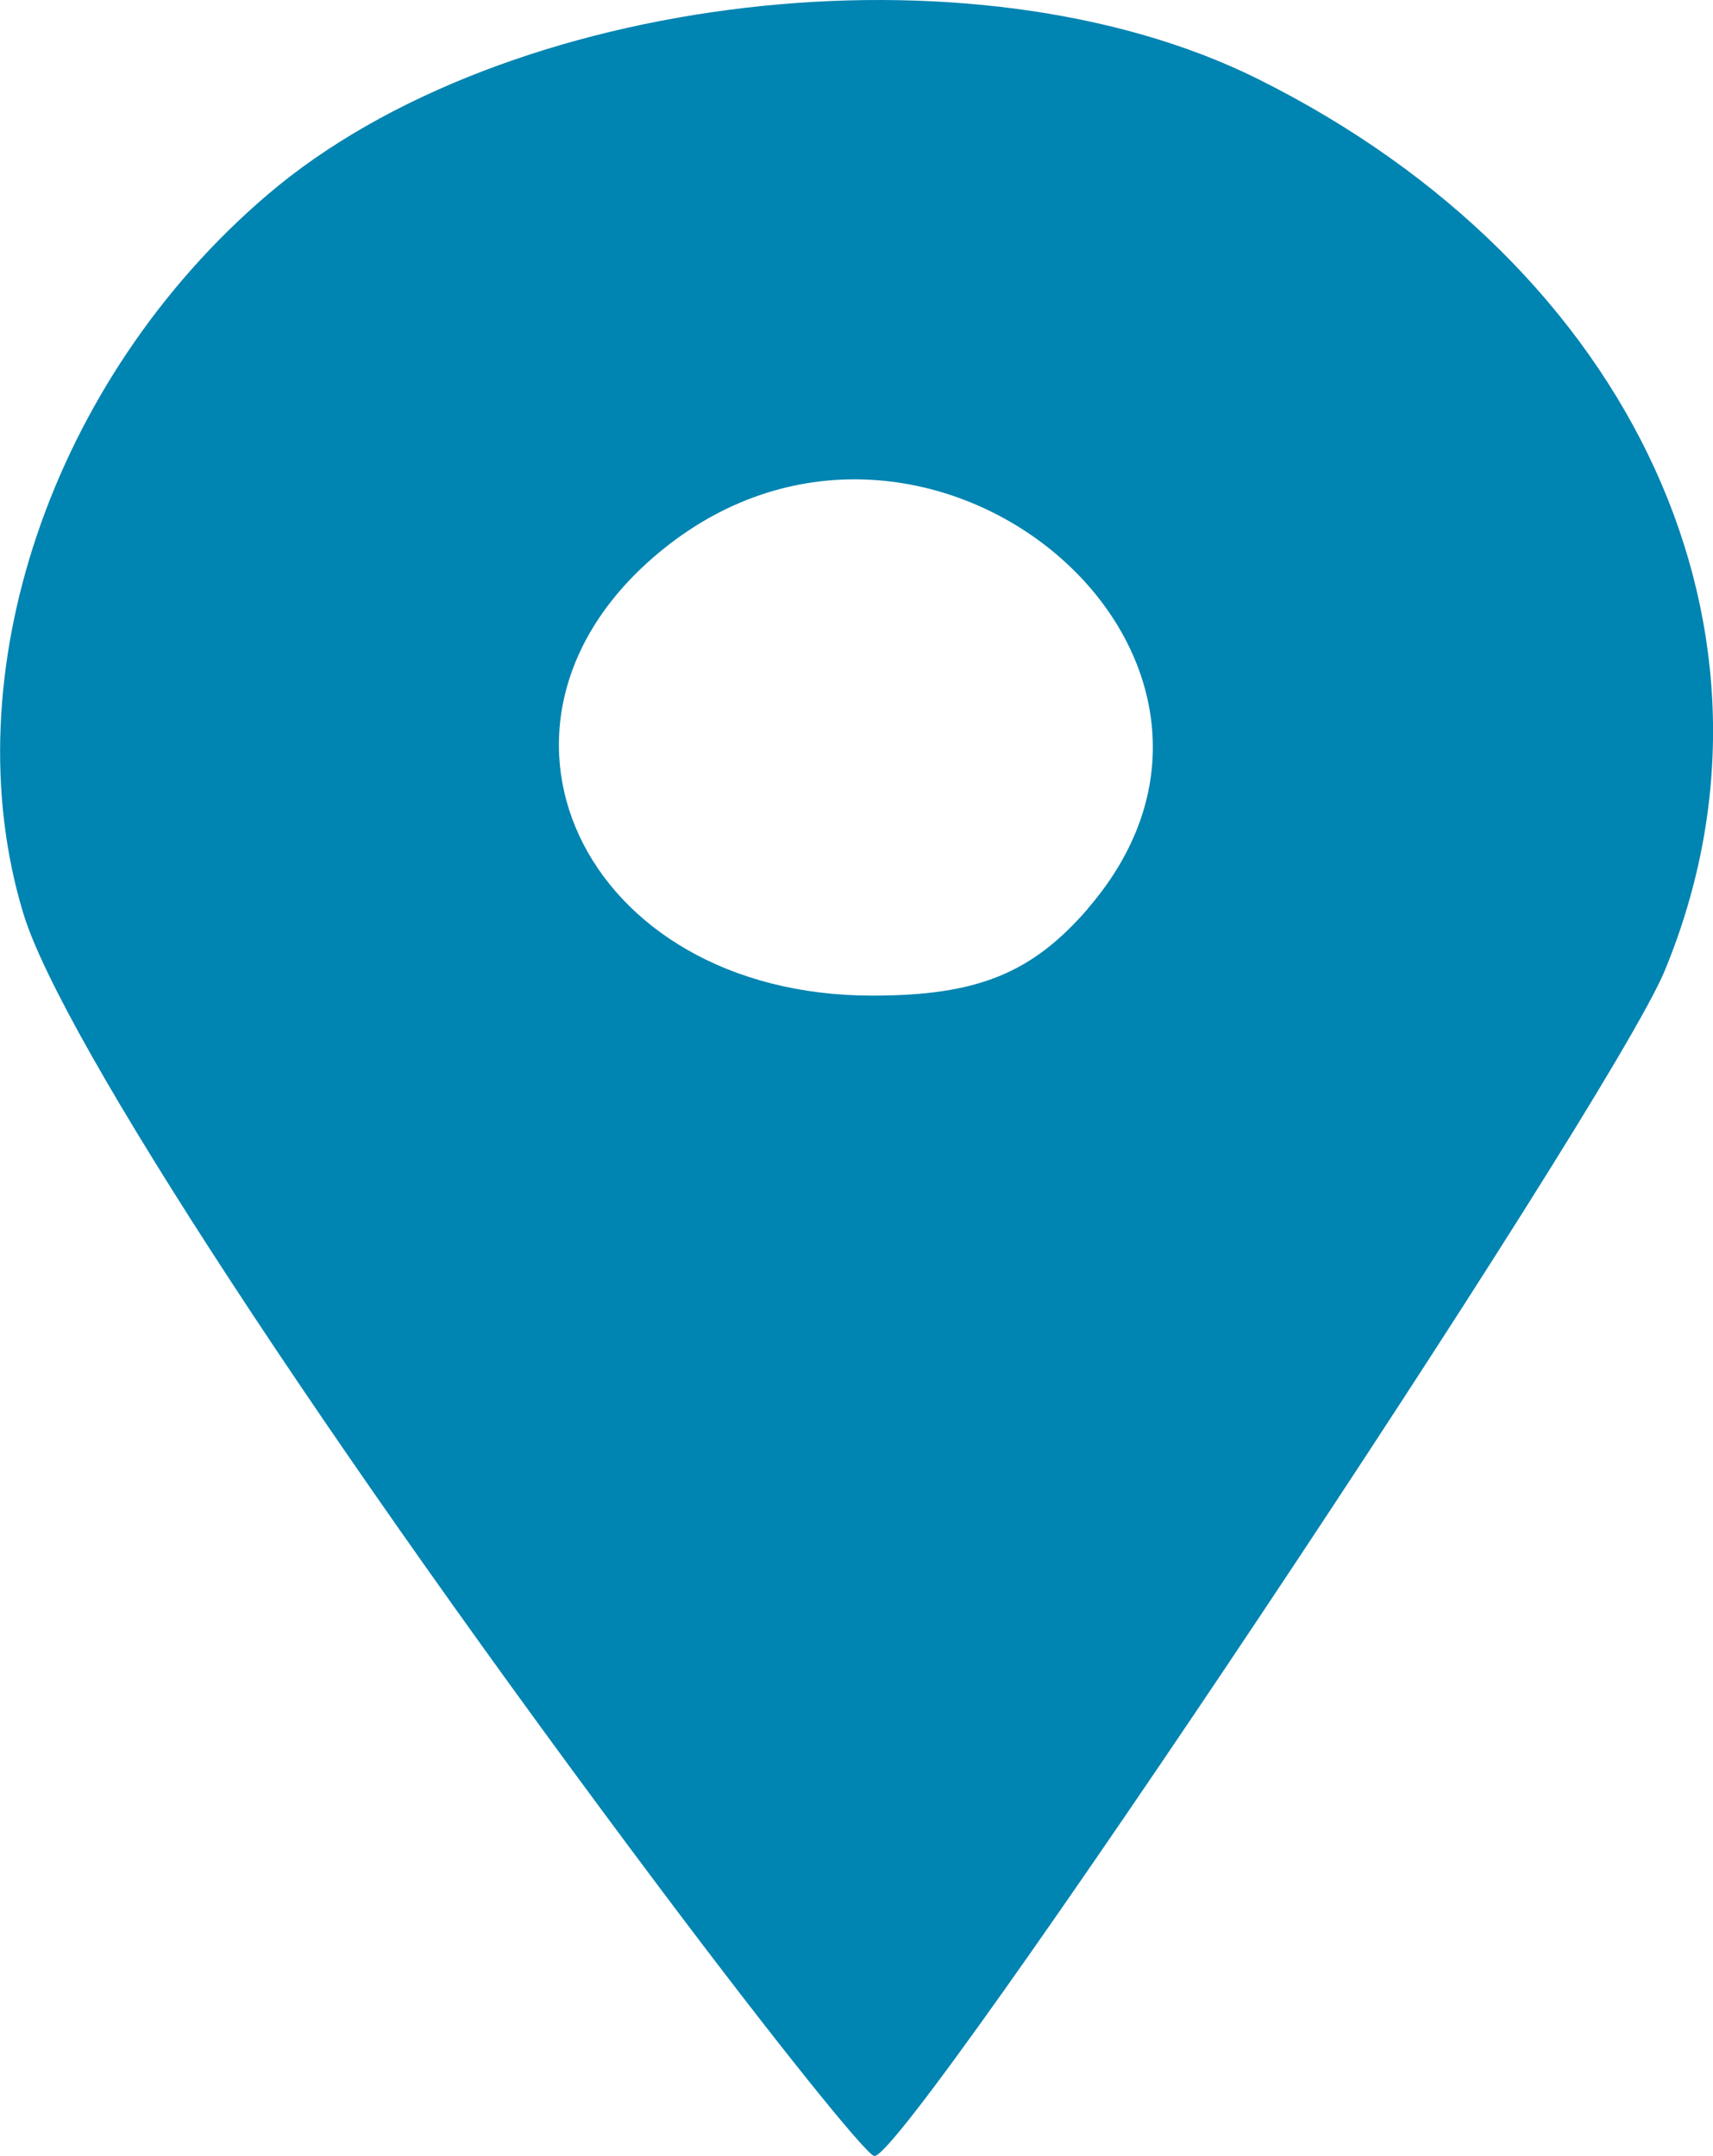
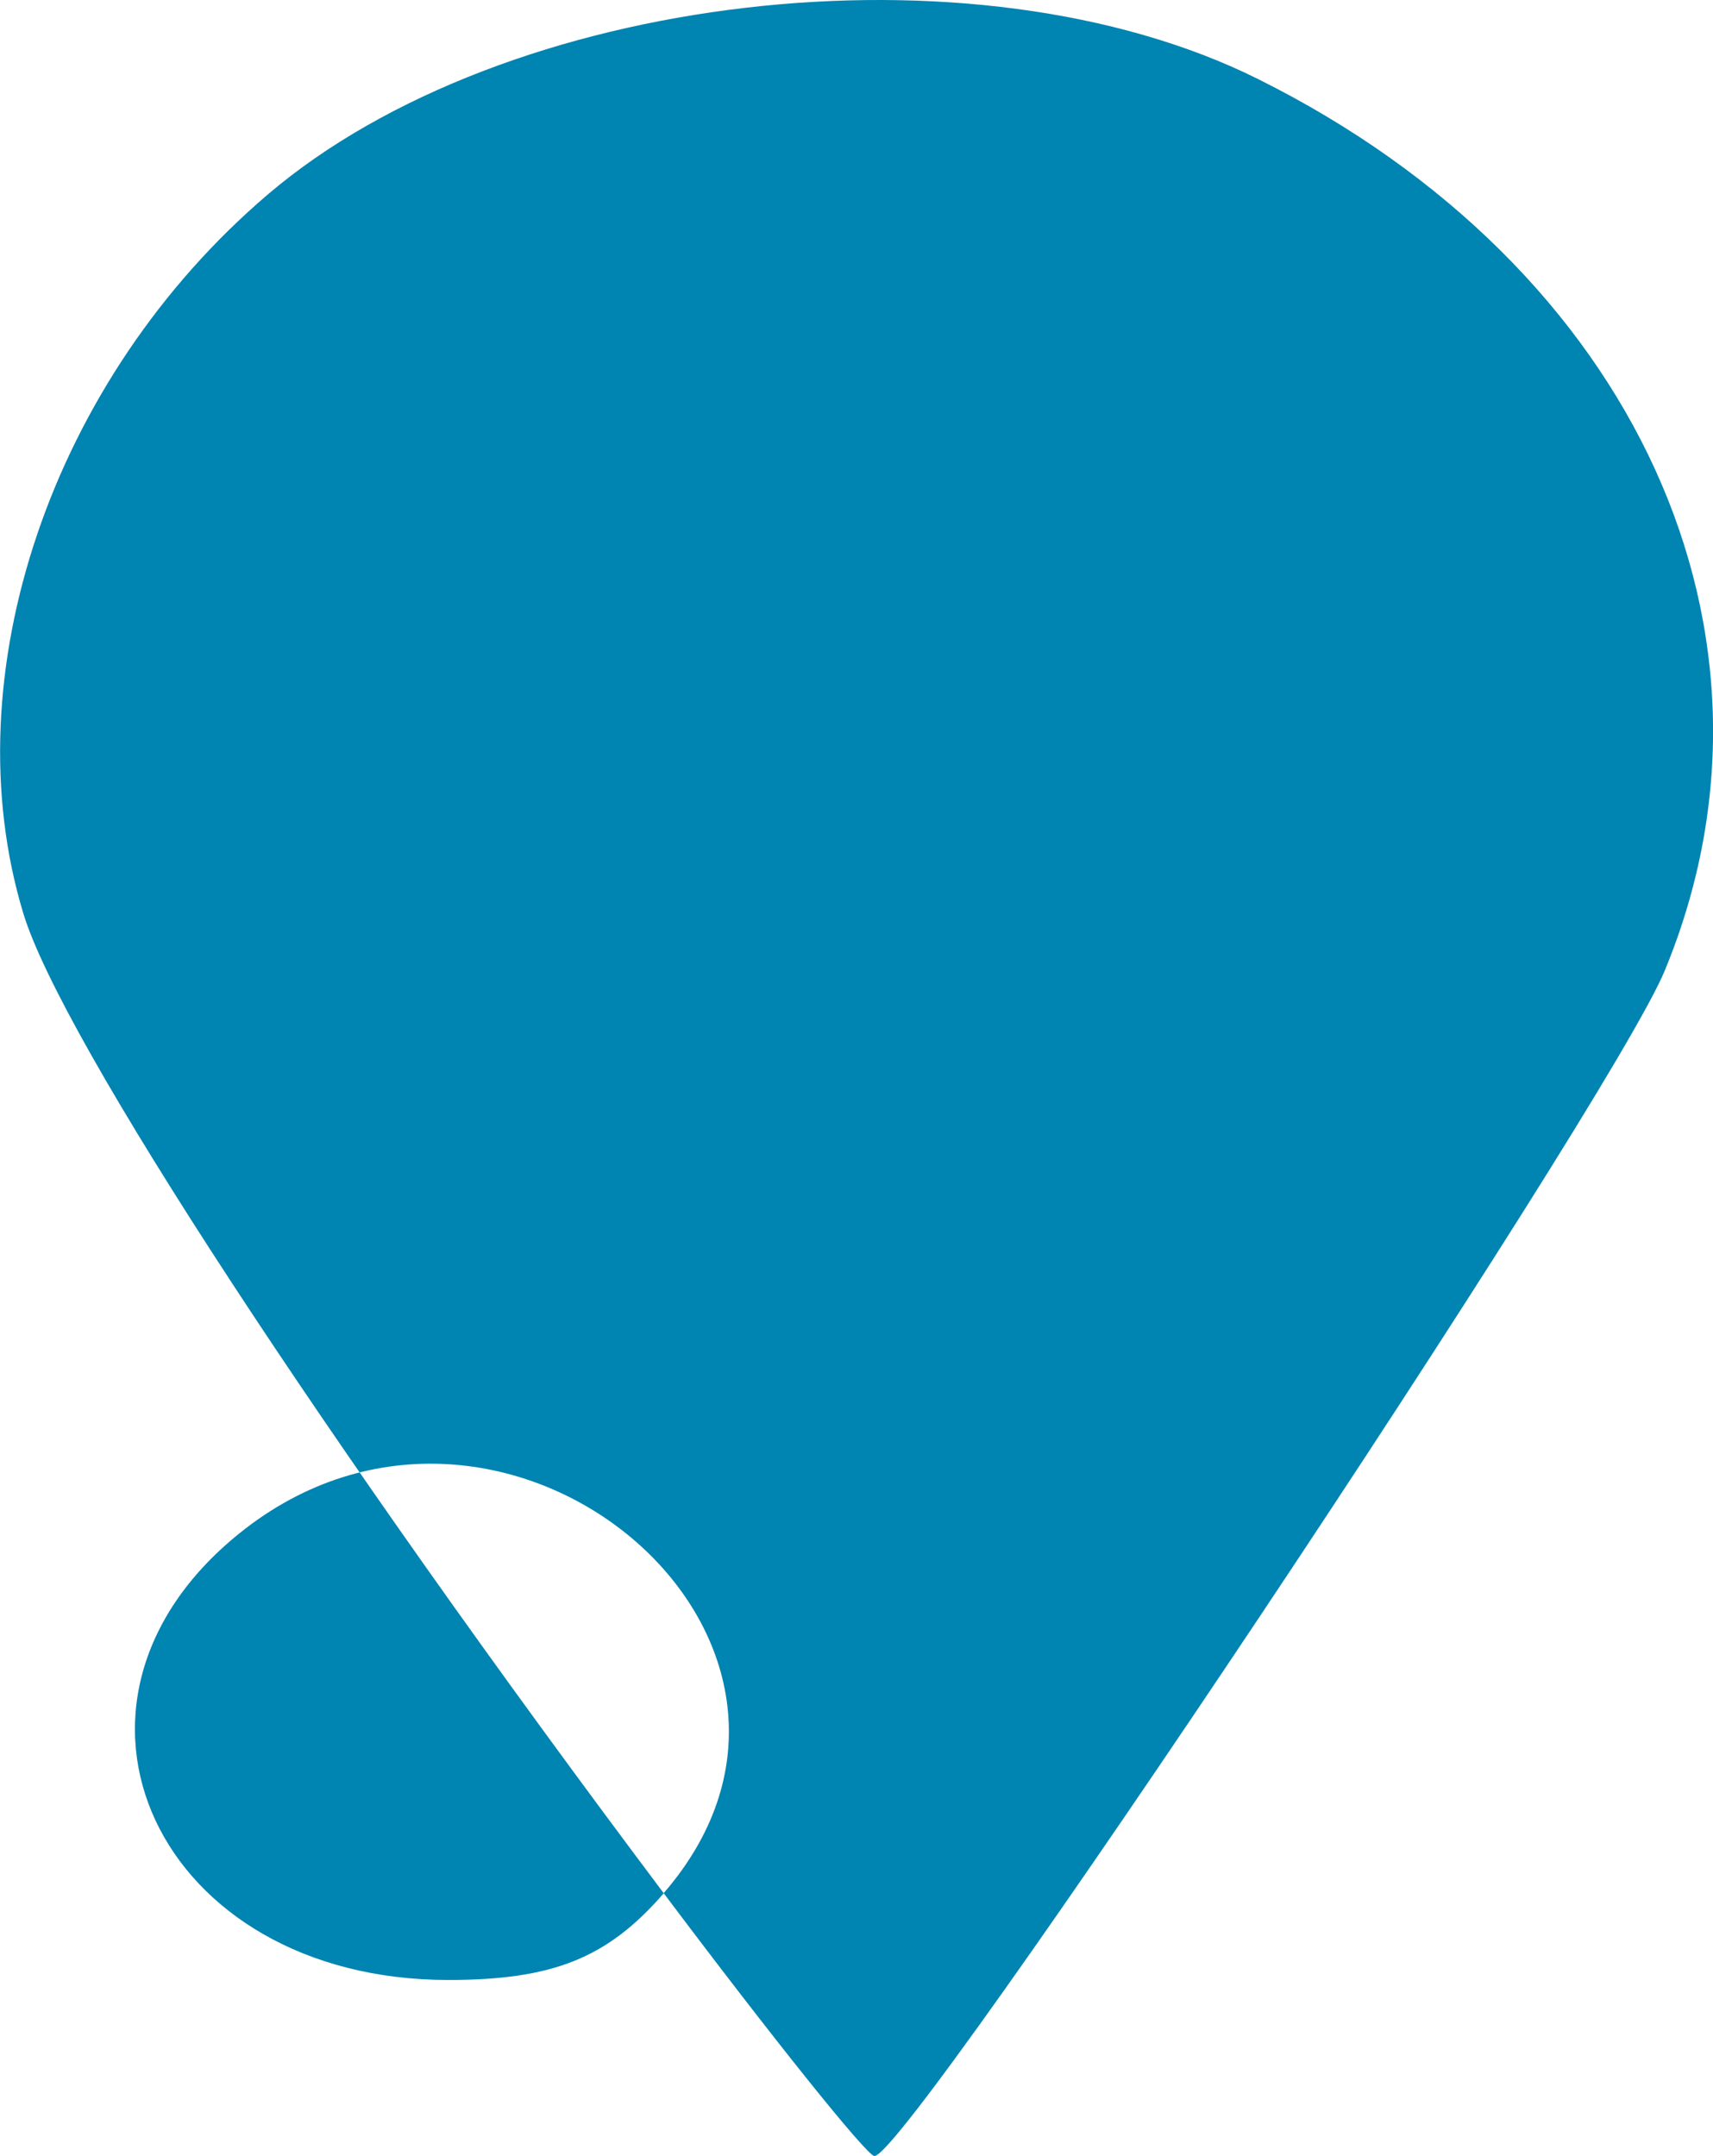
<svg xmlns="http://www.w3.org/2000/svg" xmlns:ns1="http://sodipodi.sourceforge.net/DTD/sodipodi-0.dtd" xmlns:ns2="http://www.inkscape.org/namespaces/inkscape" width="9.883mm" height="12.44mm" viewBox="0 0 9.883 12.44" version="1.1" id="svg5" xml:space="preserve" ns1:docname="gs.svg">
  <ns1:namedview id="namedview7" pagecolor="#ffffff" bordercolor="#666666" borderopacity="1.0" ns2:showpageshadow="2" ns2:pageopacity="0.0" ns2:pagecheckerboard="0" ns2:deskcolor="#d1d1d1" ns2:document-units="mm" showgrid="false" />
  <defs id="defs2" />
  <g ns2:label="Calque 1" ns2:groupmode="layer" id="layer1" transform="translate(-163.995,-29.227)">
-     <path style="fill:#0084b1;fill-opacity:1;stroke-width:0.201" d="m 167.824,40.151 c -1.955,-2.604 -3.474,-4.928 -3.694,-5.652 -0.418,-1.375 0.163,-3.086 1.409,-4.149 1.369,-1.168 4.074,-1.484 5.714,-0.667 2.179,1.085 3.147,3.206 2.347,5.144 -0.32,0.776 -4.363,6.841 -4.56,6.841 -0.043,0 -0.59,-0.683 -1.216,-1.517 z m 2.446,-5.68 c 1.26,-1.455 -0.923,-3.306 -2.448,-2.076 -1.219,0.982 -0.473,2.577 1.206,2.577 0.604,0 0.919,-0.127 1.243,-0.501 z" id="path5197" ns2:export-filename="gss.png" ns2:export-xdpi="41.09" ns2:export-ydpi="41.09" />
+     <path style="fill:#0084b1;fill-opacity:1;stroke-width:0.201" d="m 167.824,40.151 c -1.955,-2.604 -3.474,-4.928 -3.694,-5.652 -0.418,-1.375 0.163,-3.086 1.409,-4.149 1.369,-1.168 4.074,-1.484 5.714,-0.667 2.179,1.085 3.147,3.206 2.347,5.144 -0.32,0.776 -4.363,6.841 -4.56,6.841 -0.043,0 -0.59,-0.683 -1.216,-1.517 z c 1.26,-1.455 -0.923,-3.306 -2.448,-2.076 -1.219,0.982 -0.473,2.577 1.206,2.577 0.604,0 0.919,-0.127 1.243,-0.501 z" id="path5197" ns2:export-filename="gss.png" ns2:export-xdpi="41.09" ns2:export-ydpi="41.09" />
  </g>
</svg>